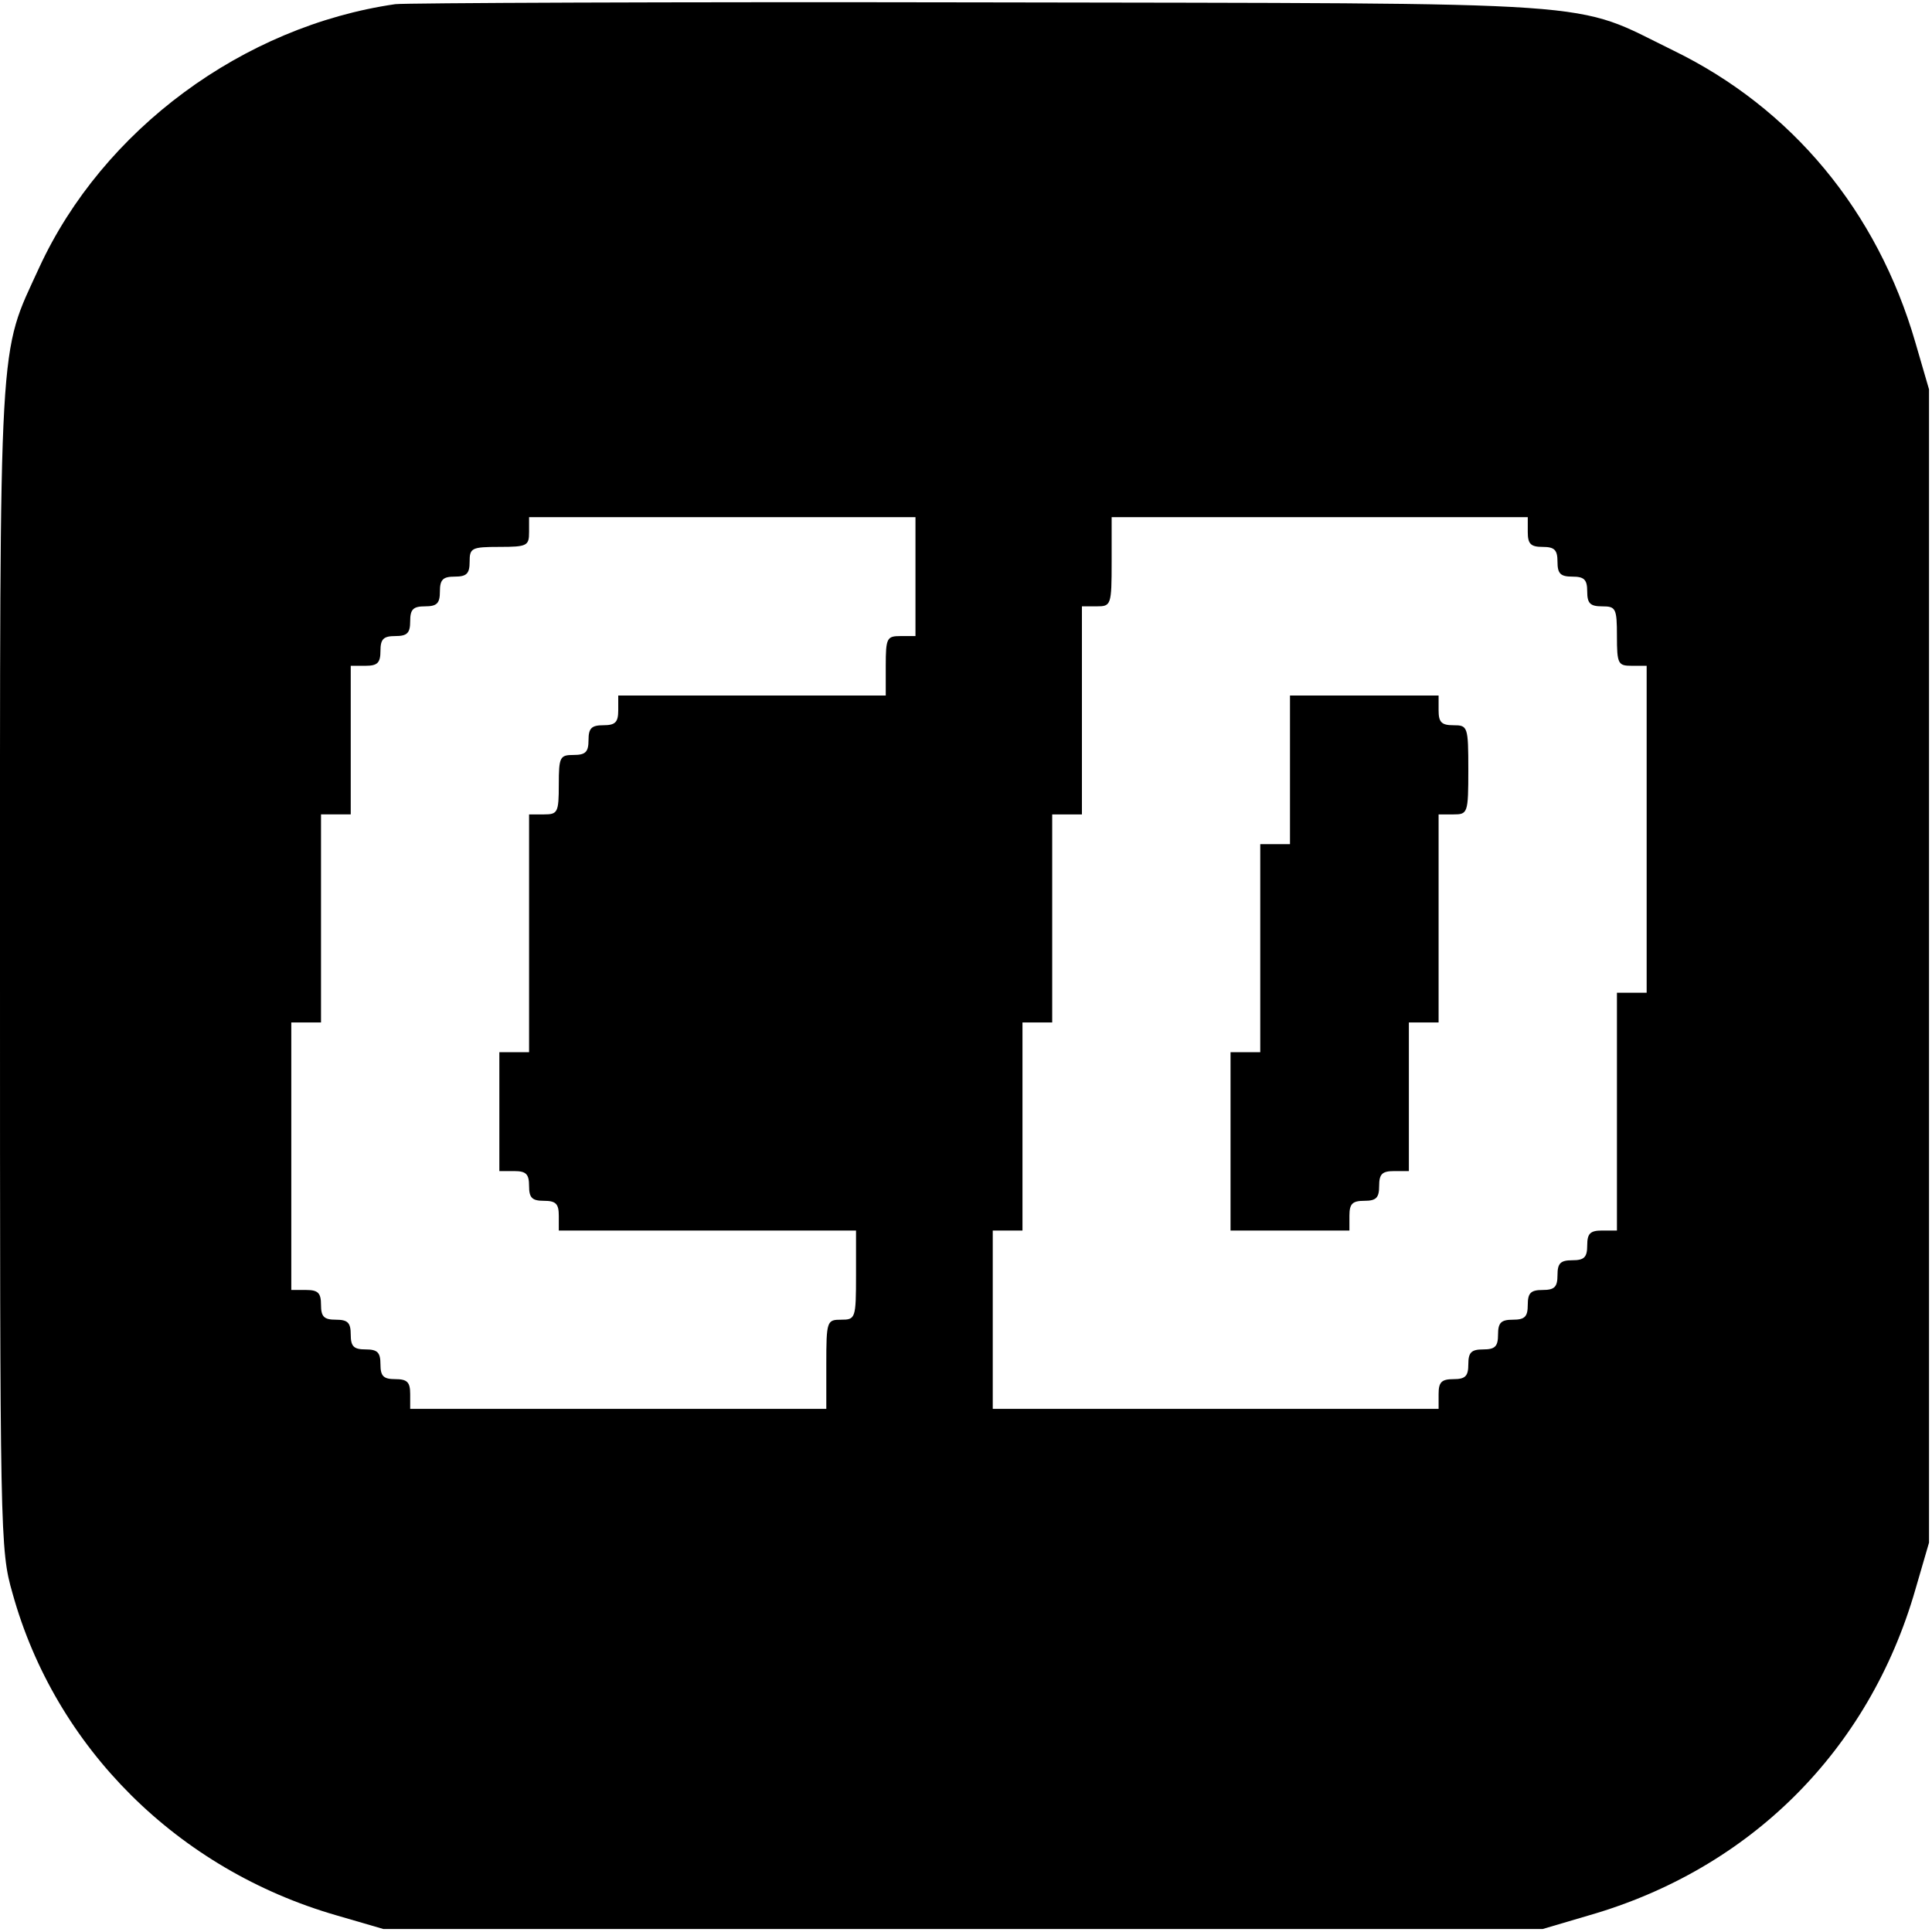
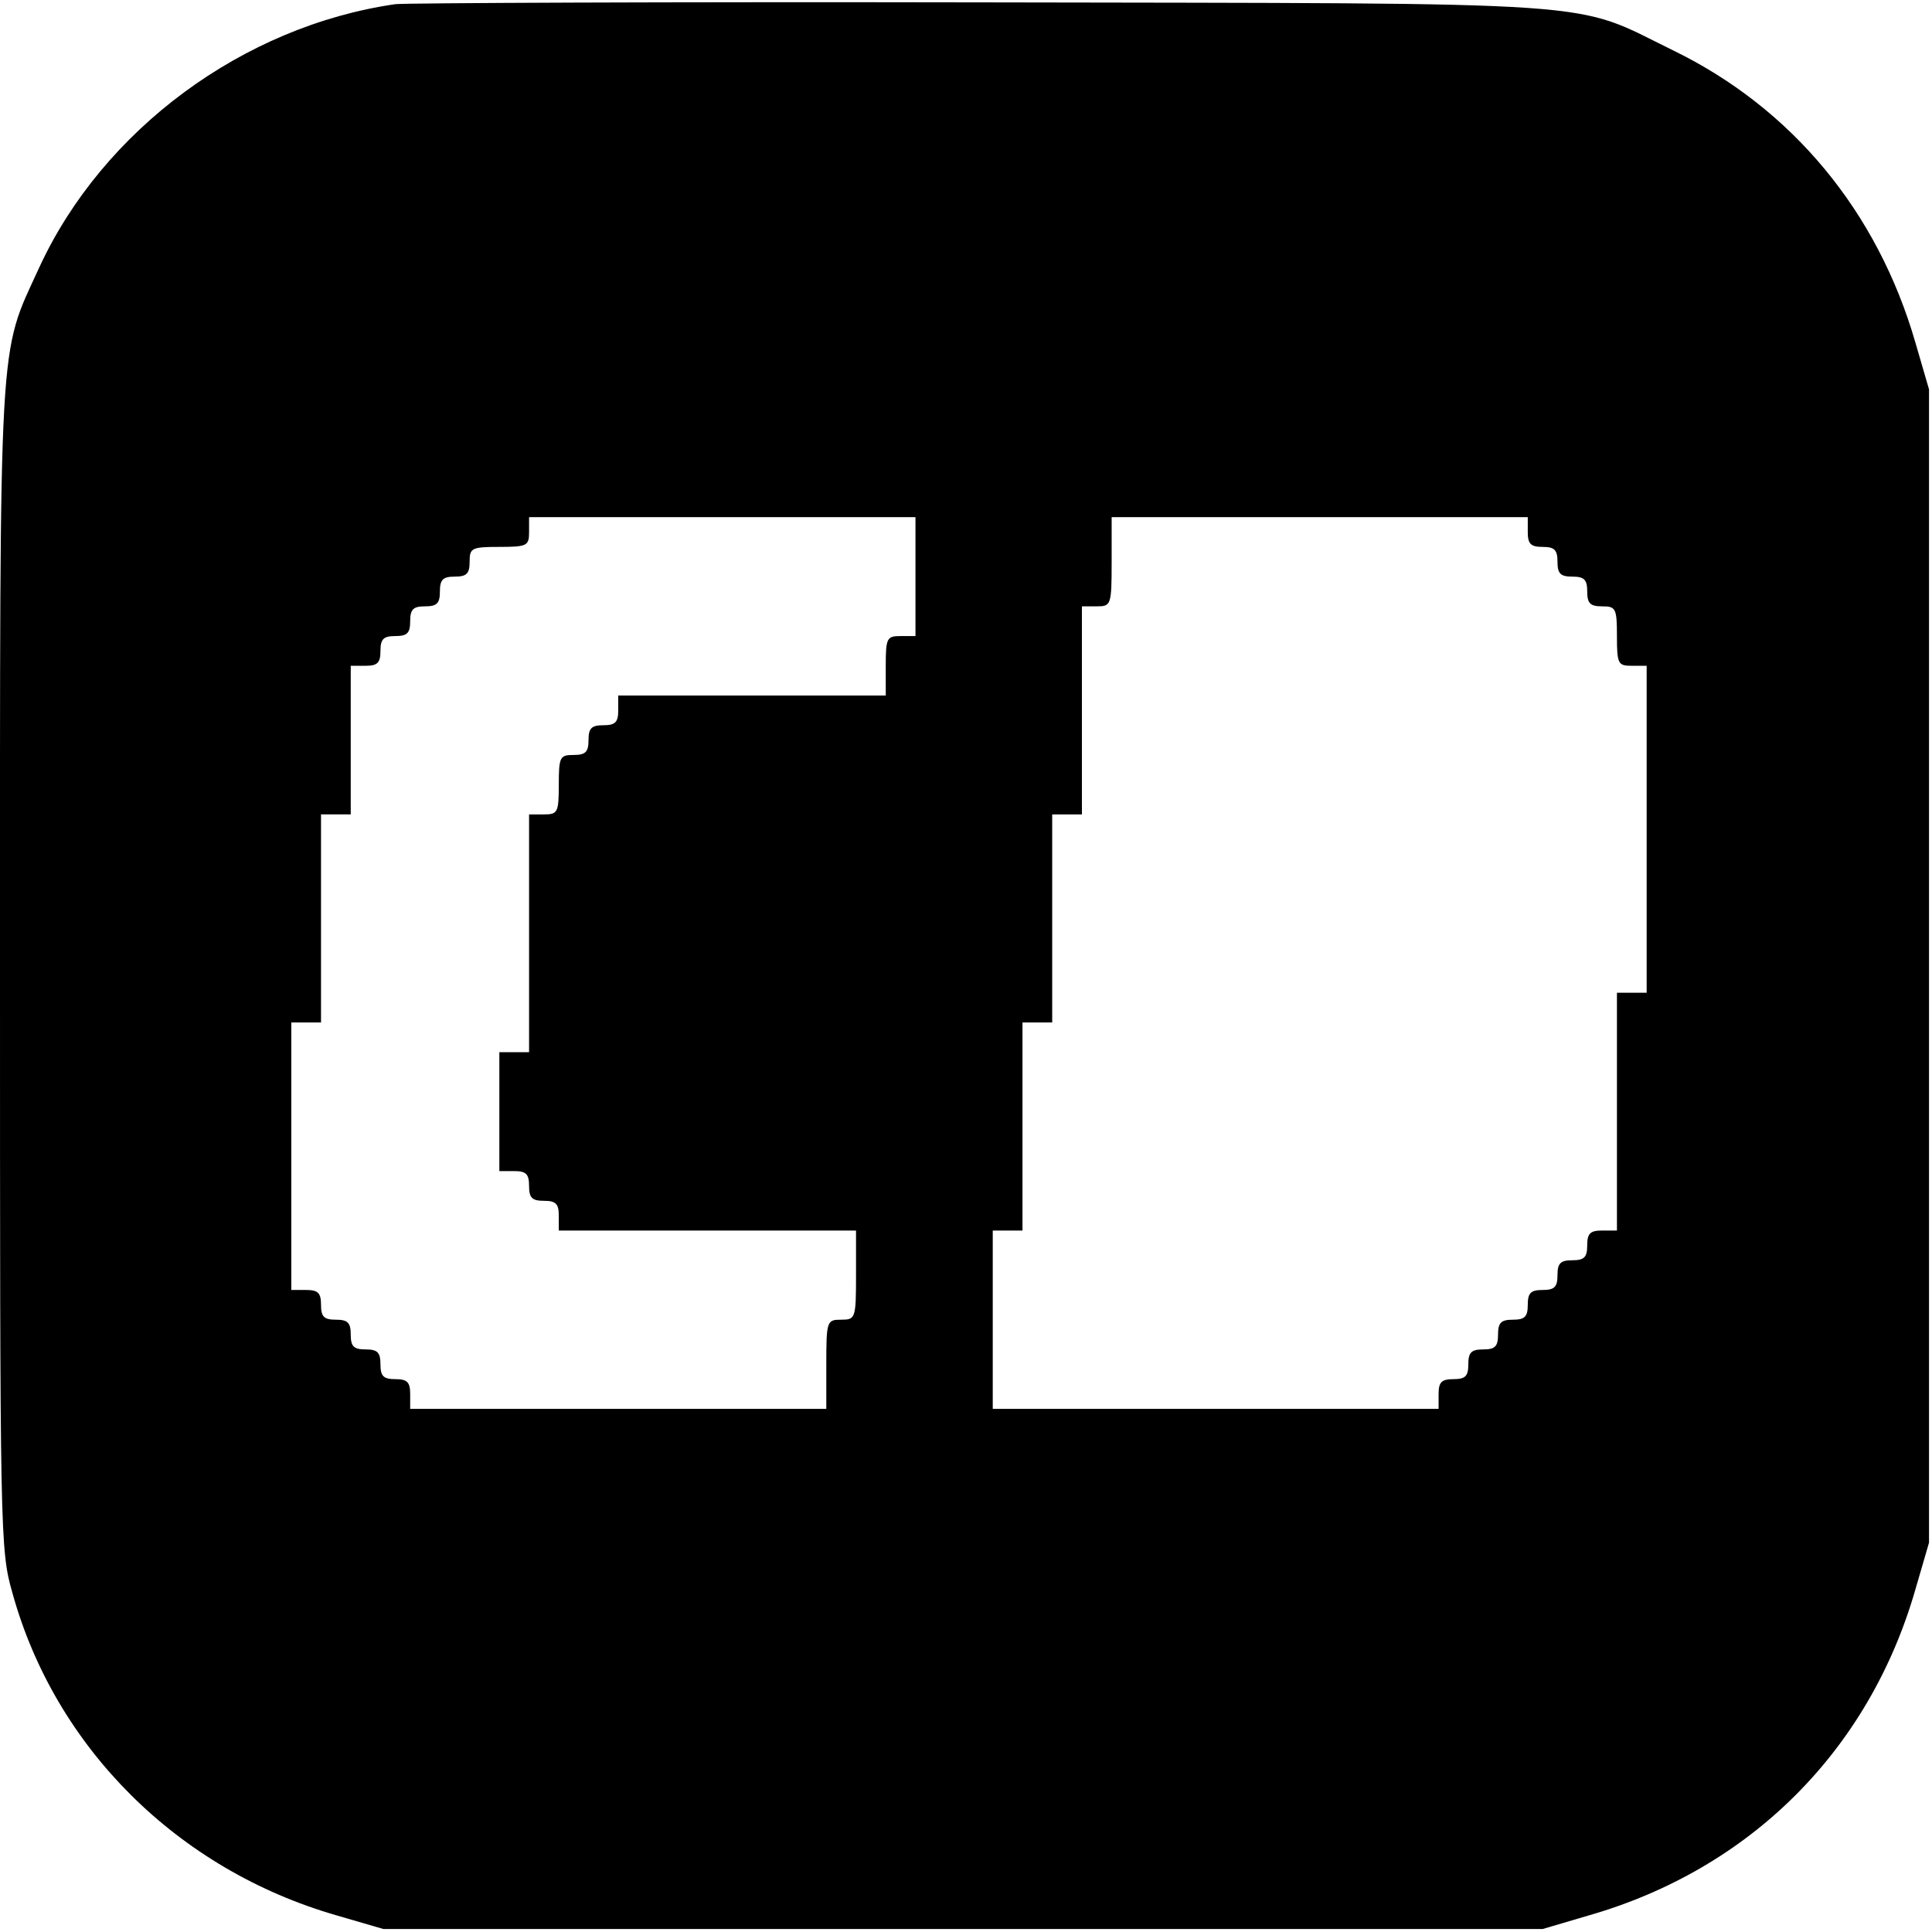
<svg xmlns="http://www.w3.org/2000/svg" version="1.0" width="325pt" height="325pt" viewBox="0 0 325 325" preserveAspectRatio="xMidYMid meet">
  <g transform="translate(0,325) scale(0.1,-0.1)" fill="#000000" stroke="none">
    <path d="M665 3243 c-256 -37 -492 -211 -599 -443 -69 -151 -66 -92 -66 -1177 0 -958 0 -980 21 -1053 72 -260 278 -465 545 -542 l79 -23 975 0 975 0 78 23 c271 78 471 277 549 548 l23 79 0 970 0 970 -23 79 c-64 221 -208 394 -407 491 -174 85 -90 79 -1165 81 -525 1 -968 -1 -985 -3z m875 -963 l0 -100 -25 0 c-23 0 -25 -3 -25 -50 l0 -50 -225 0 -225 0 0 -25 c0 -20 -5 -25 -25 -25 -20 0 -25 -5 -25 -25 0 -20 -5 -25 -25 -25 -23 0 -25 -3 -25 -50 0 -47 -2 -50 -25 -50 l-25 0 0 -200 0 -200 -25 0 -25 0 0 -100 0 -100 25 0 c20 0 25 -5 25 -25 0 -20 5 -25 25 -25 20 0 25 -5 25 -25 l0 -25 250 0 250 0 0 -75 c0 -73 -1 -75 -25 -75 -24 0 -25 -2 -25 -75 l0 -75 -350 0 -350 0 0 25 c0 20 -5 25 -25 25 -20 0 -25 5 -25 25 0 20 -5 25 -25 25 -20 0 -25 5 -25 25 0 20 -5 25 -25 25 -20 0 -25 5 -25 25 0 20 -5 25 -25 25 l-25 0 0 225 0 225 25 0 25 0 0 175 0 175 25 0 25 0 0 125 0 125 25 0 c20 0 25 5 25 25 0 20 5 25 25 25 20 0 25 5 25 25 0 20 5 25 25 25 20 0 25 5 25 25 0 20 5 25 25 25 20 0 25 5 25 25 0 23 3 25 50 25 47 0 50 2 50 25 l0 25 325 0 325 0 0 -100z m1030 75 c0 -20 5 -25 25 -25 20 0 25 -5 25 -25 0 -20 5 -25 25 -25 20 0 25 -5 25 -25 0 -20 5 -25 25 -25 23 0 25 -3 25 -50 0 -47 2 -50 25 -50 l25 0 0 -275 0 -275 -25 0 -25 0 0 -200 0 -200 -25 0 c-20 0 -25 -5 -25 -25 0 -20 -5 -25 -25 -25 -20 0 -25 -5 -25 -25 0 -20 -5 -25 -25 -25 -20 0 -25 -5 -25 -25 0 -20 -5 -25 -25 -25 -20 0 -25 -5 -25 -25 0 -20 -5 -25 -25 -25 -20 0 -25 -5 -25 -25 0 -20 -5 -25 -25 -25 -20 0 -25 -5 -25 -25 l0 -25 -375 0 -375 0 0 150 0 150 25 0 25 0 0 175 0 175 25 0 25 0 0 175 0 175 25 0 25 0 0 175 0 175 25 0 c24 0 25 2 25 75 l0 75 350 0 350 0 0 -25z" />
-     <path d="M2170 1955 l0 -125 -25 0 -25 0 0 -175 0 -175 -25 0 -25 0 0 -150 0 -150 100 0 100 0 0 25 c0 20 5 25 25 25 20 0 25 5 25 25 0 20 5 25 25 25 l25 0 0 125 0 125 25 0 25 0 0 175 0 175 25 0 c24 0 25 2 25 75 0 73 -1 75 -25 75 -20 0 -25 5 -25 25 l0 25 -125 0 -125 0 0 -125z" />
  </g>
</svg>